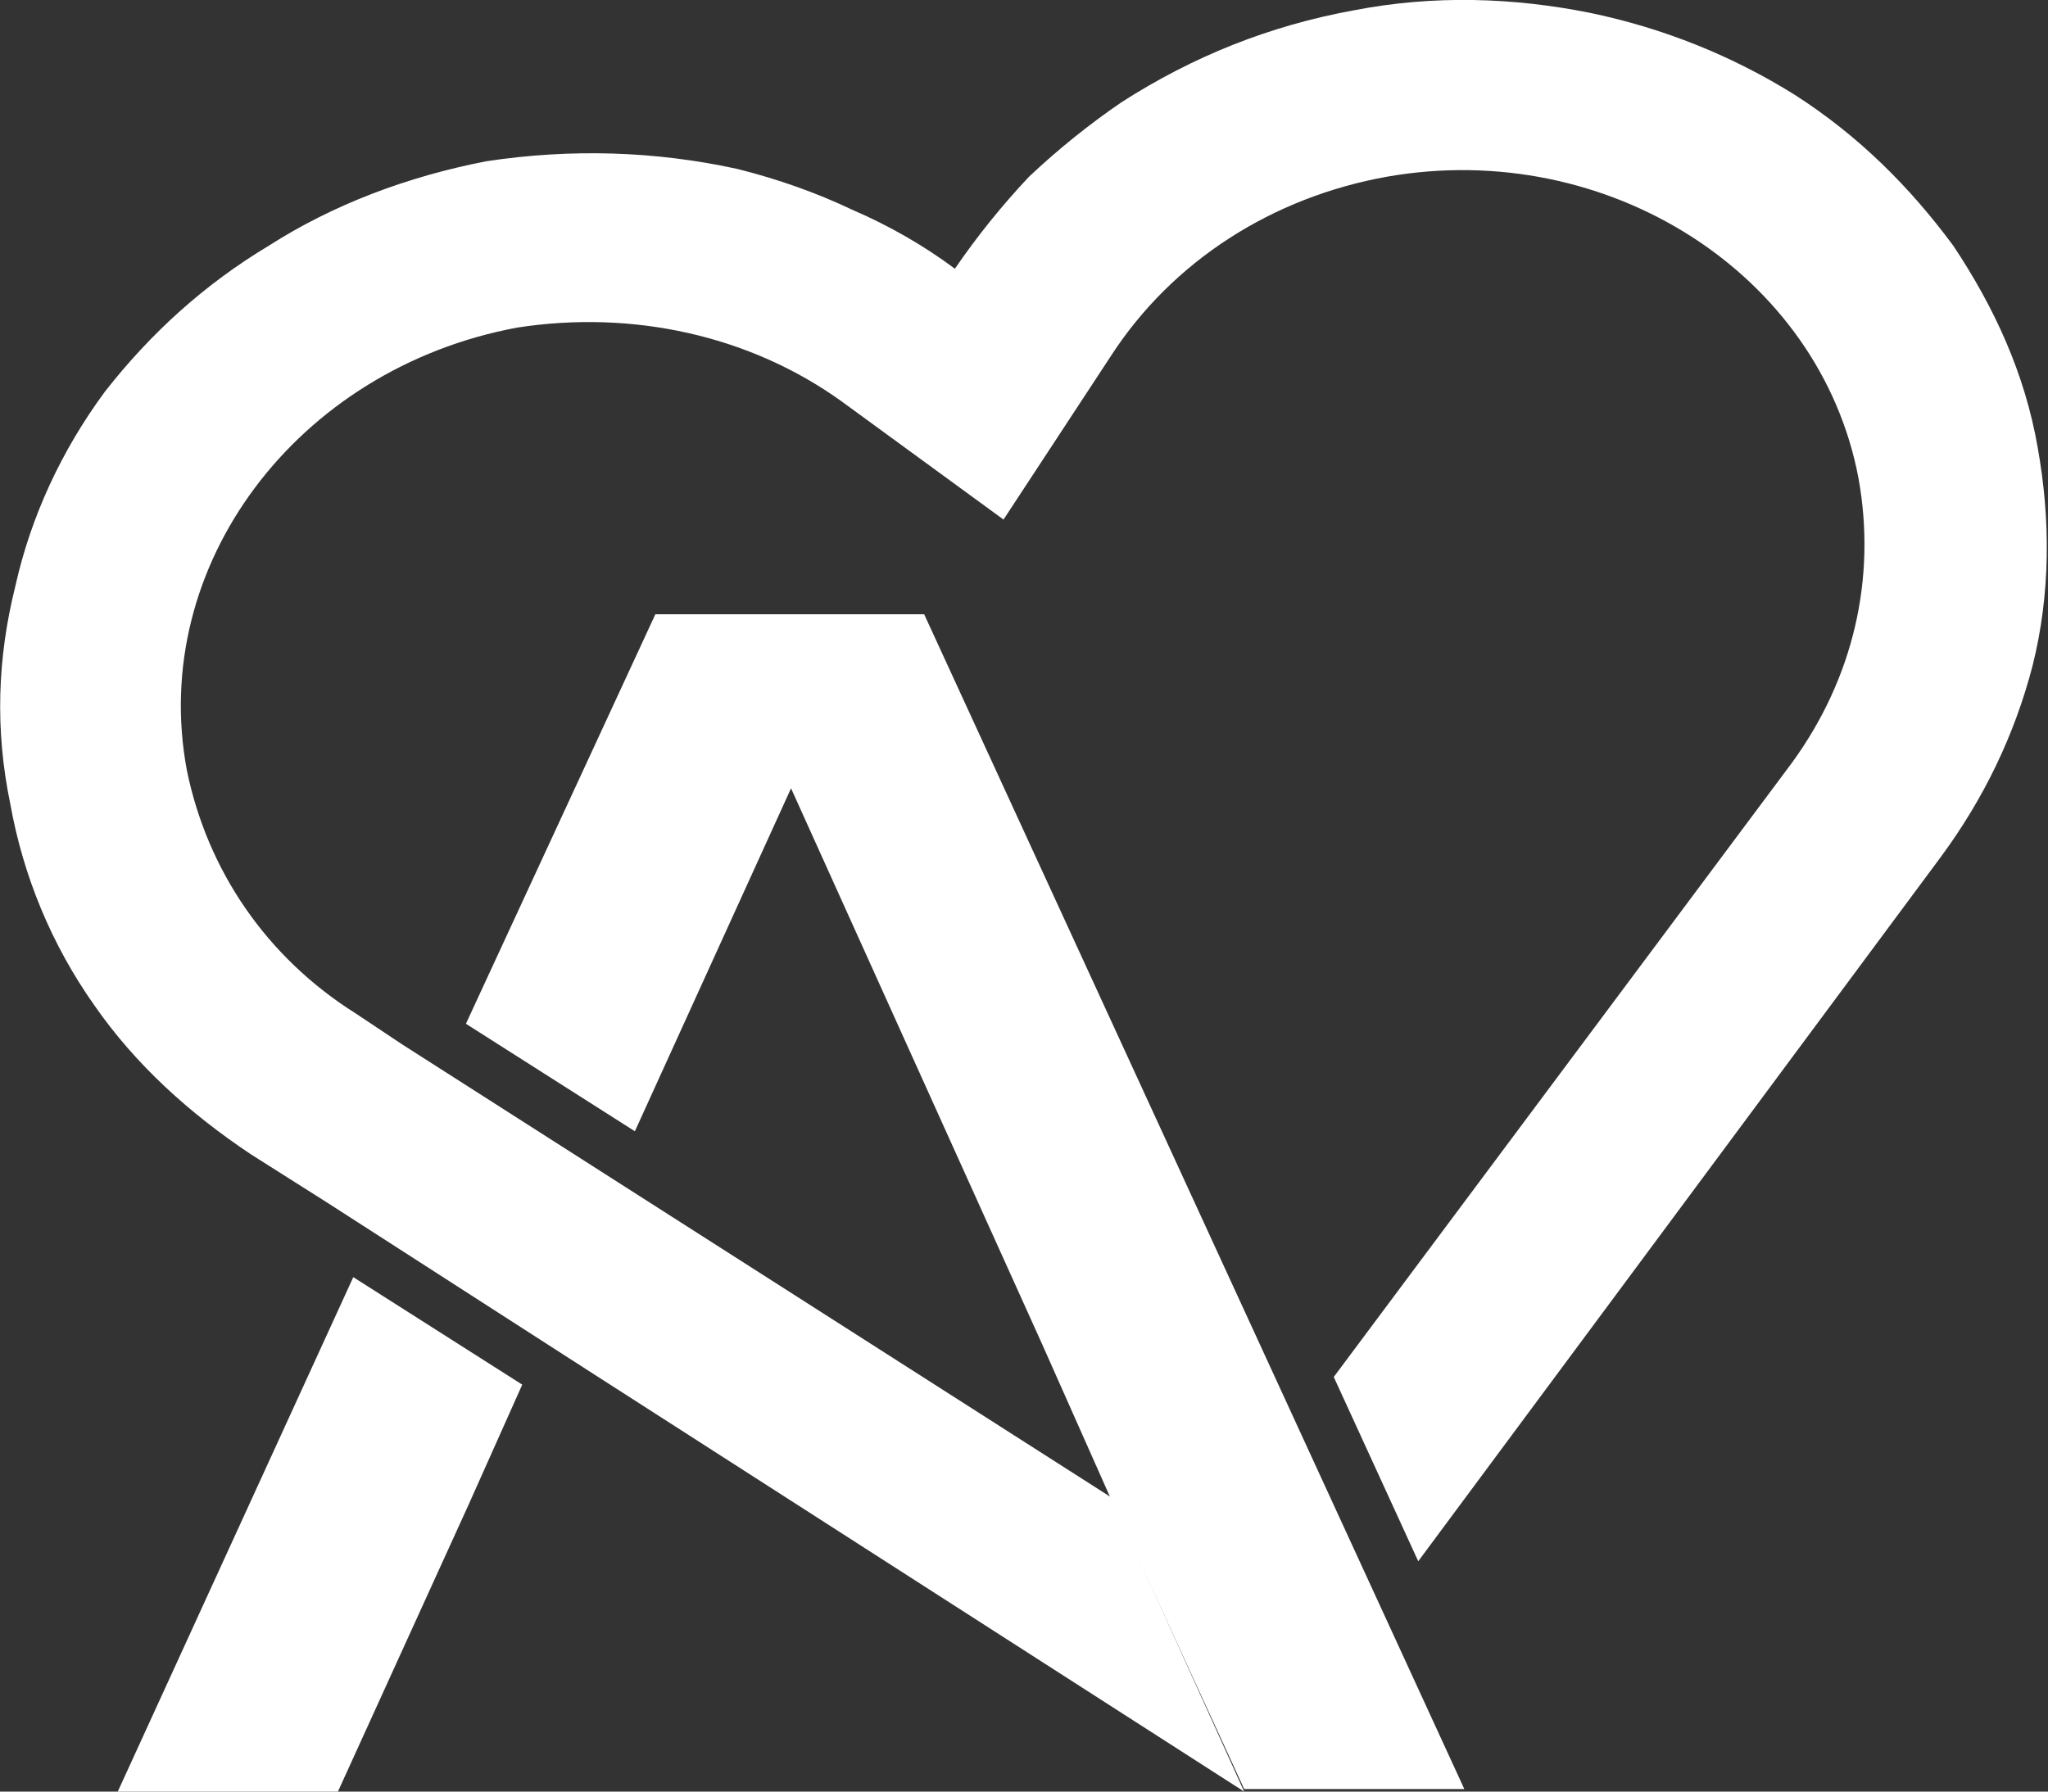
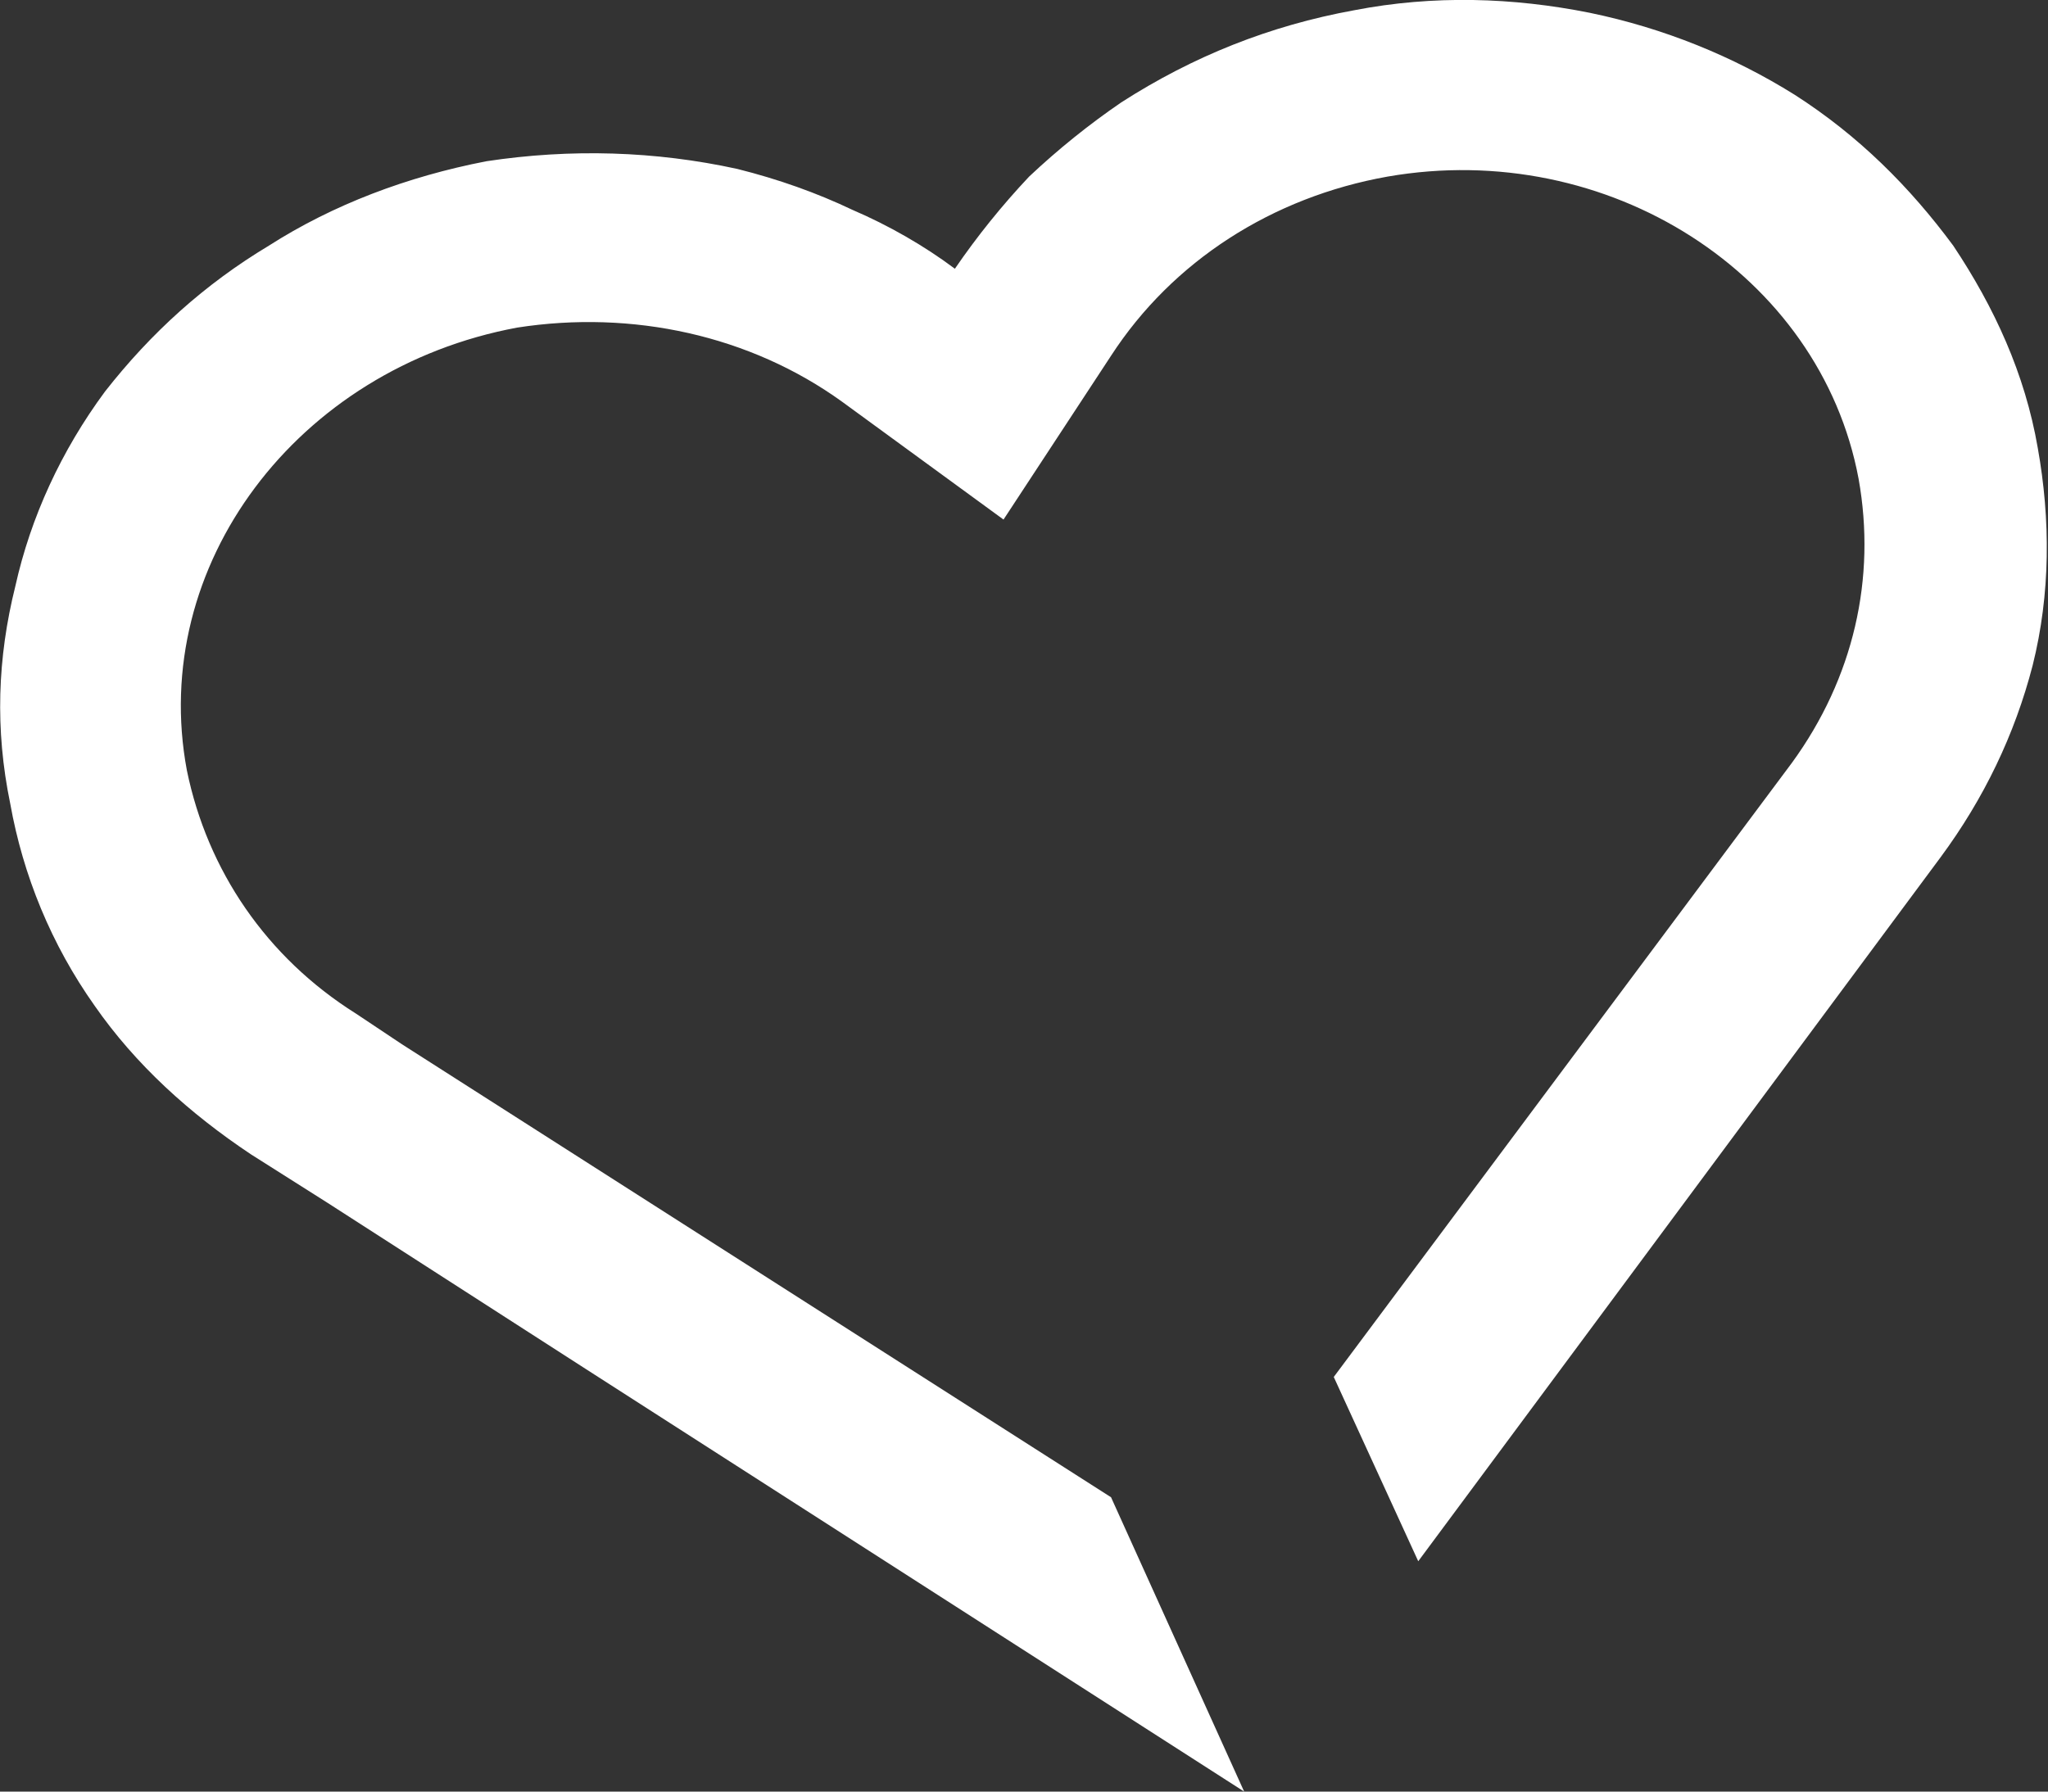
<svg xmlns="http://www.w3.org/2000/svg" version="1.2" viewBox="0 0 80 70" width="80" height="70">
  <rect x="0" y="0" width="80" height="70" fill="#333333" stroke="none" />
  <title>createamor-logo-white-svg</title>
  <style> .s0 { fill: #ffffff } </style>
-   <path class="s0" d="m24.8 44.2l6.1-13.4 9.8 21.7 2.8 6.3 5.1 11.1h8.6l-21.1-45.9h-10.5l-7.4 16zm-11 5.7l-9.2 20.1h8.6l5.1-11.2 2.1-4.7z" />
  <path class="s0" d="m79.6 17.5c-0.5-2.9-1.7-5.5-3.3-7.9-1.7-2.3-3.7-4.3-6.2-5.9-2.4-1.5-5.1-2.6-8-3.2-3-0.6-6.1-0.7-9.2-0.1-3.3 0.6-6.3 1.8-9.1 3.6q-1.9 1.3-3.6 2.9-1.6 1.7-2.9 3.6c-1.2-0.9-2.6-1.7-4-2.3q-2.1-1-4.5-1.6c-3.2-0.7-6.5-0.8-9.8-0.3-3.1 0.6-6 1.7-8.5 3.3-2.5 1.5-4.6 3.4-6.4 5.7-1.7 2.3-2.9 4.9-3.5 7.6-0.7 2.8-0.8 5.6-0.2 8.5 0.5 2.8 1.6 5.5 3.3 7.9 1.6 2.3 3.7 4.2 6.1 5.8l3 1.9 10.1 6.5 25.7 16.5-5.2-11.5-27.7-17.7-1.8-1.2c-3.5-2.2-5.8-5.6-6.6-9.5-1.5-8 4.3-15.7 12.9-17.3 4.5-0.7 9.1 0.3 12.7 2.9l6.3 4.6 4.2-6.4c2.4-3.7 6.3-6.2 10.8-7 8.6-1.5 16.9 3.8 18.4 11.8 0.7 3.9-0.2 7.8-2.6 11.1l-17.9 24 3.3 7.2 20.4-27.5c1.7-2.3 2.9-4.8 3.6-7.5 0.7-2.8 0.7-5.7 0.2-8.5z" />
</svg>